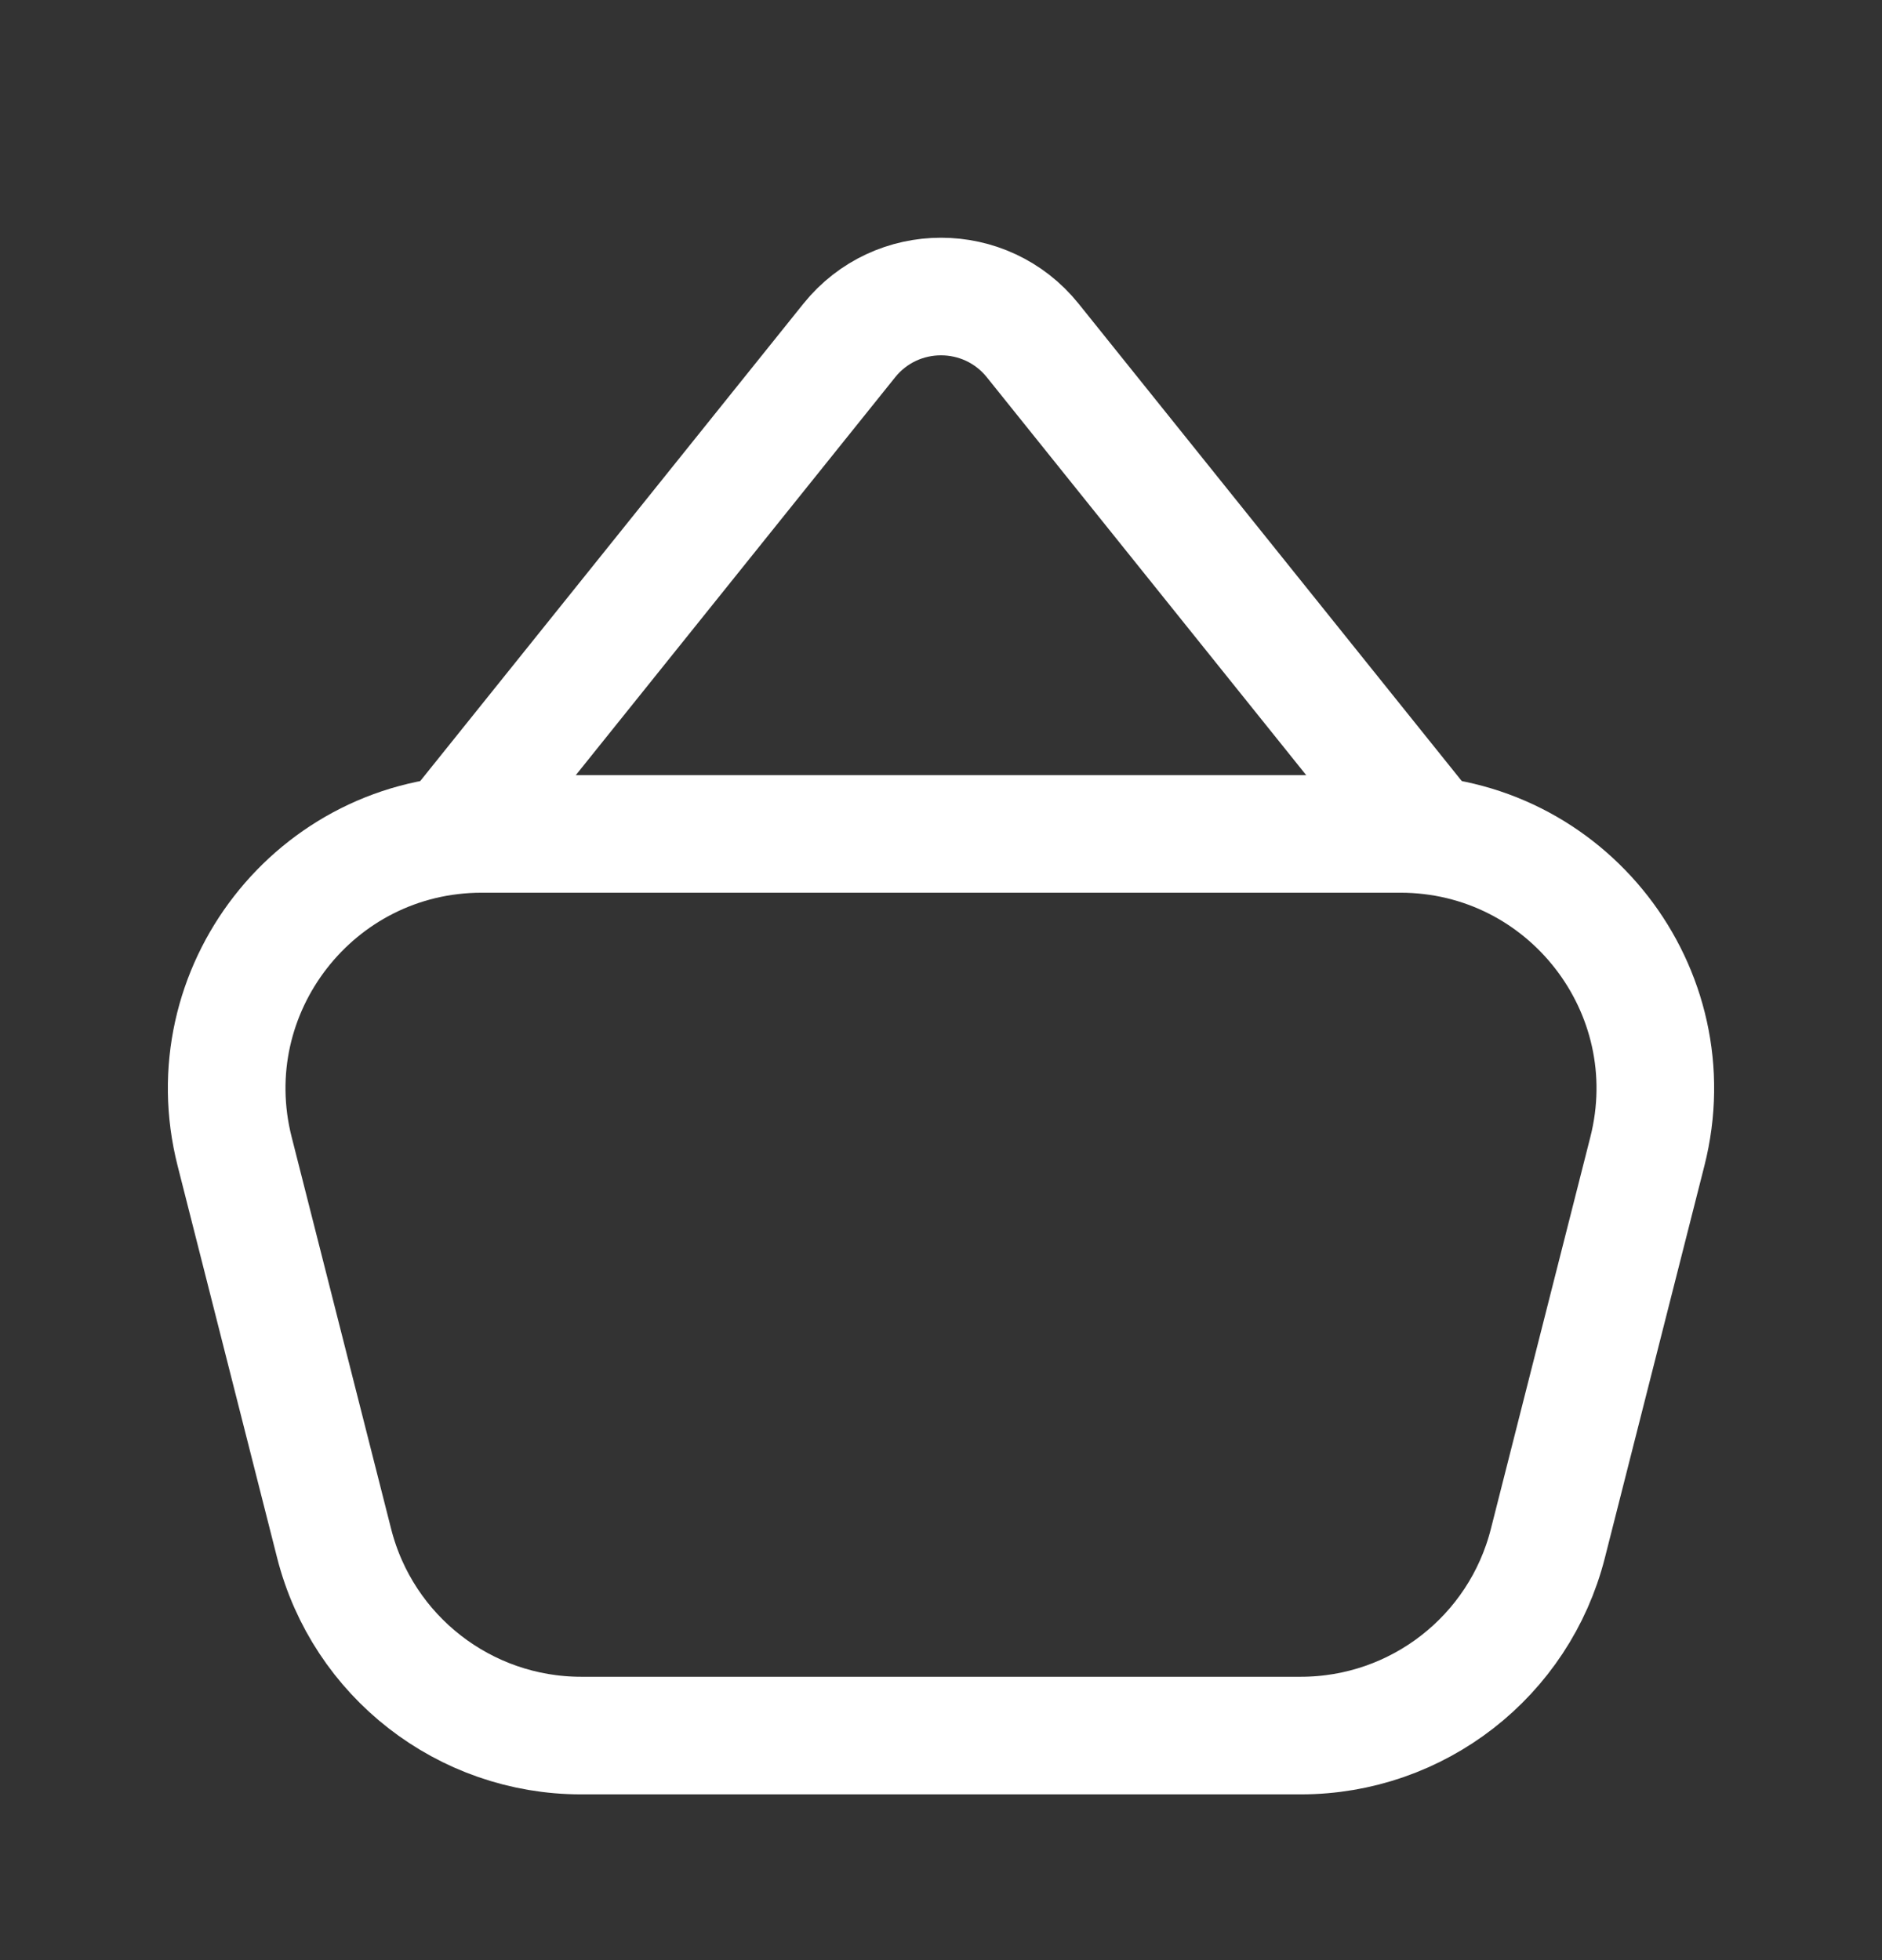
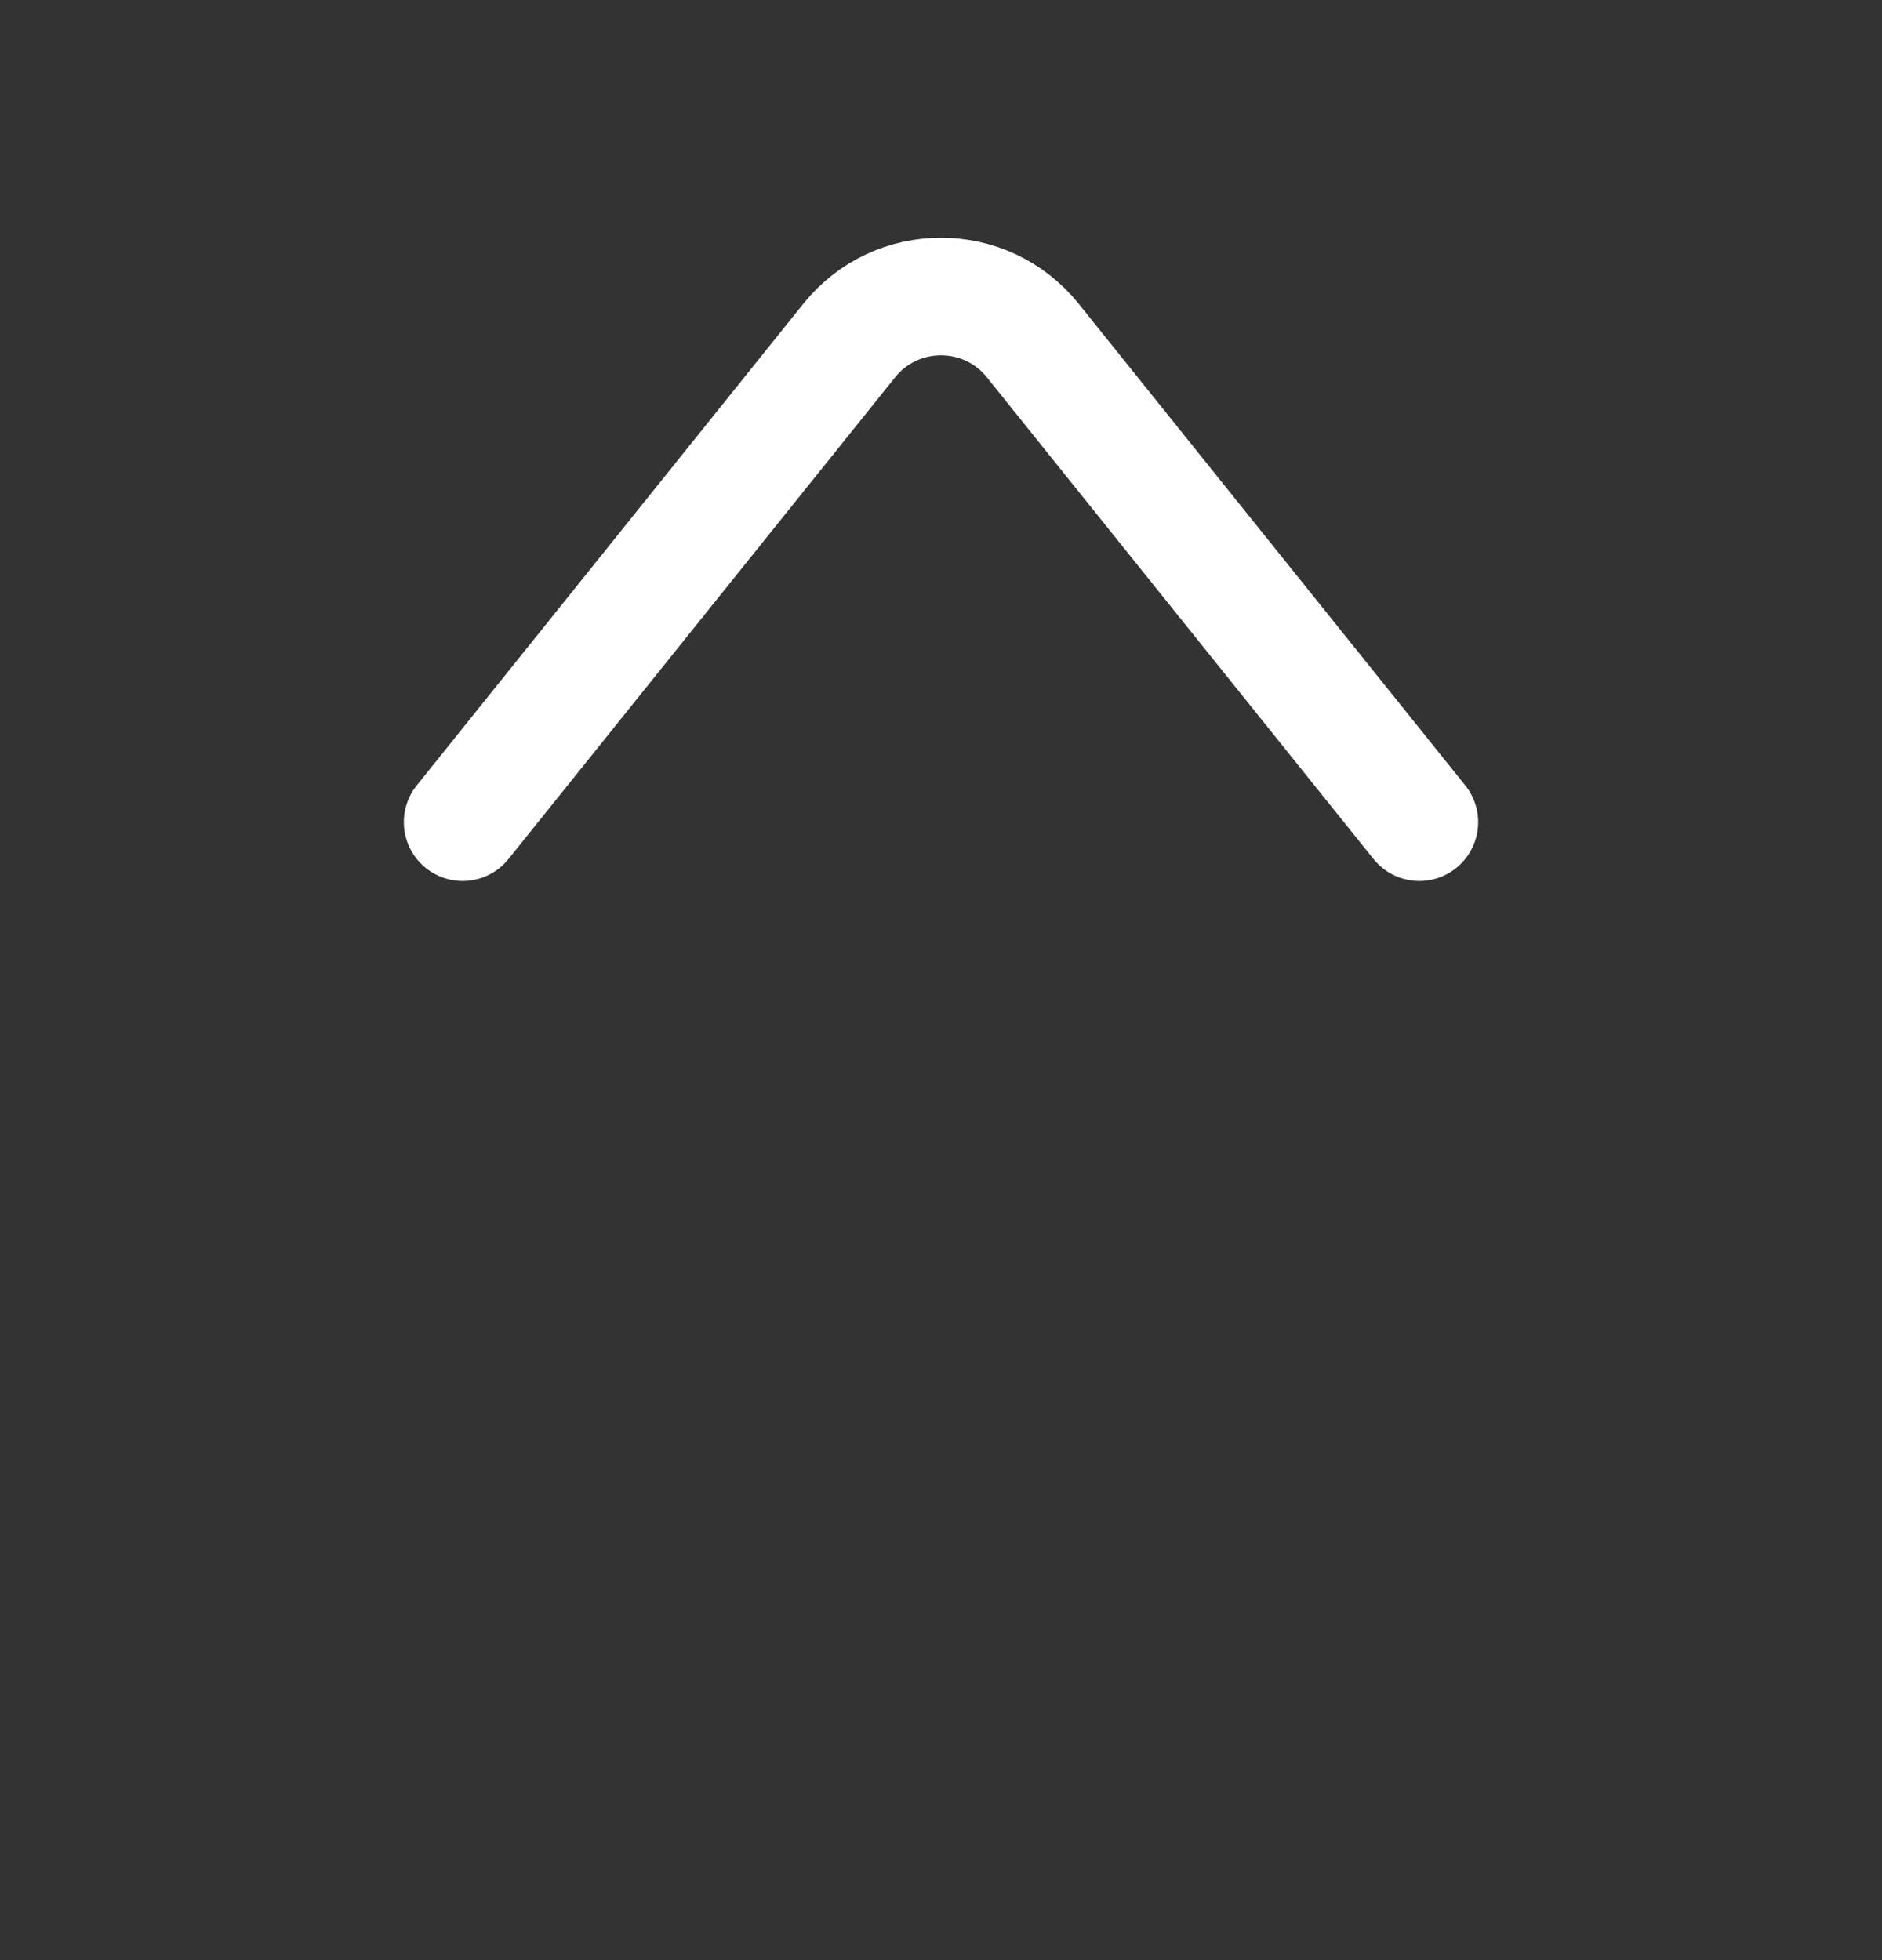
<svg xmlns="http://www.w3.org/2000/svg" width="24" height="25" viewBox="0 0 24 25" fill="none">
  <rect x="0" y="0" width="24" height="25" fill="#333333" stroke="none" />
  <path d="M5.9 10.486L10.83 4.343C11.431 3.595 12.569 3.595 13.17 4.343L18.1 10.486" stroke="white" stroke-width="1.5" stroke-linecap="round" />
-   <path d="M2.992 14.685C2.471 12.631 4.023 10.636 6.142 10.636H17.858C19.977 10.636 21.529 12.631 21.008 14.685L19.739 19.685C19.373 21.127 18.076 22.136 16.588 22.136H7.411C5.925 22.136 4.627 21.127 4.261 19.685L2.992 14.685Z" stroke="white" stroke-width="1.5" />
</svg>